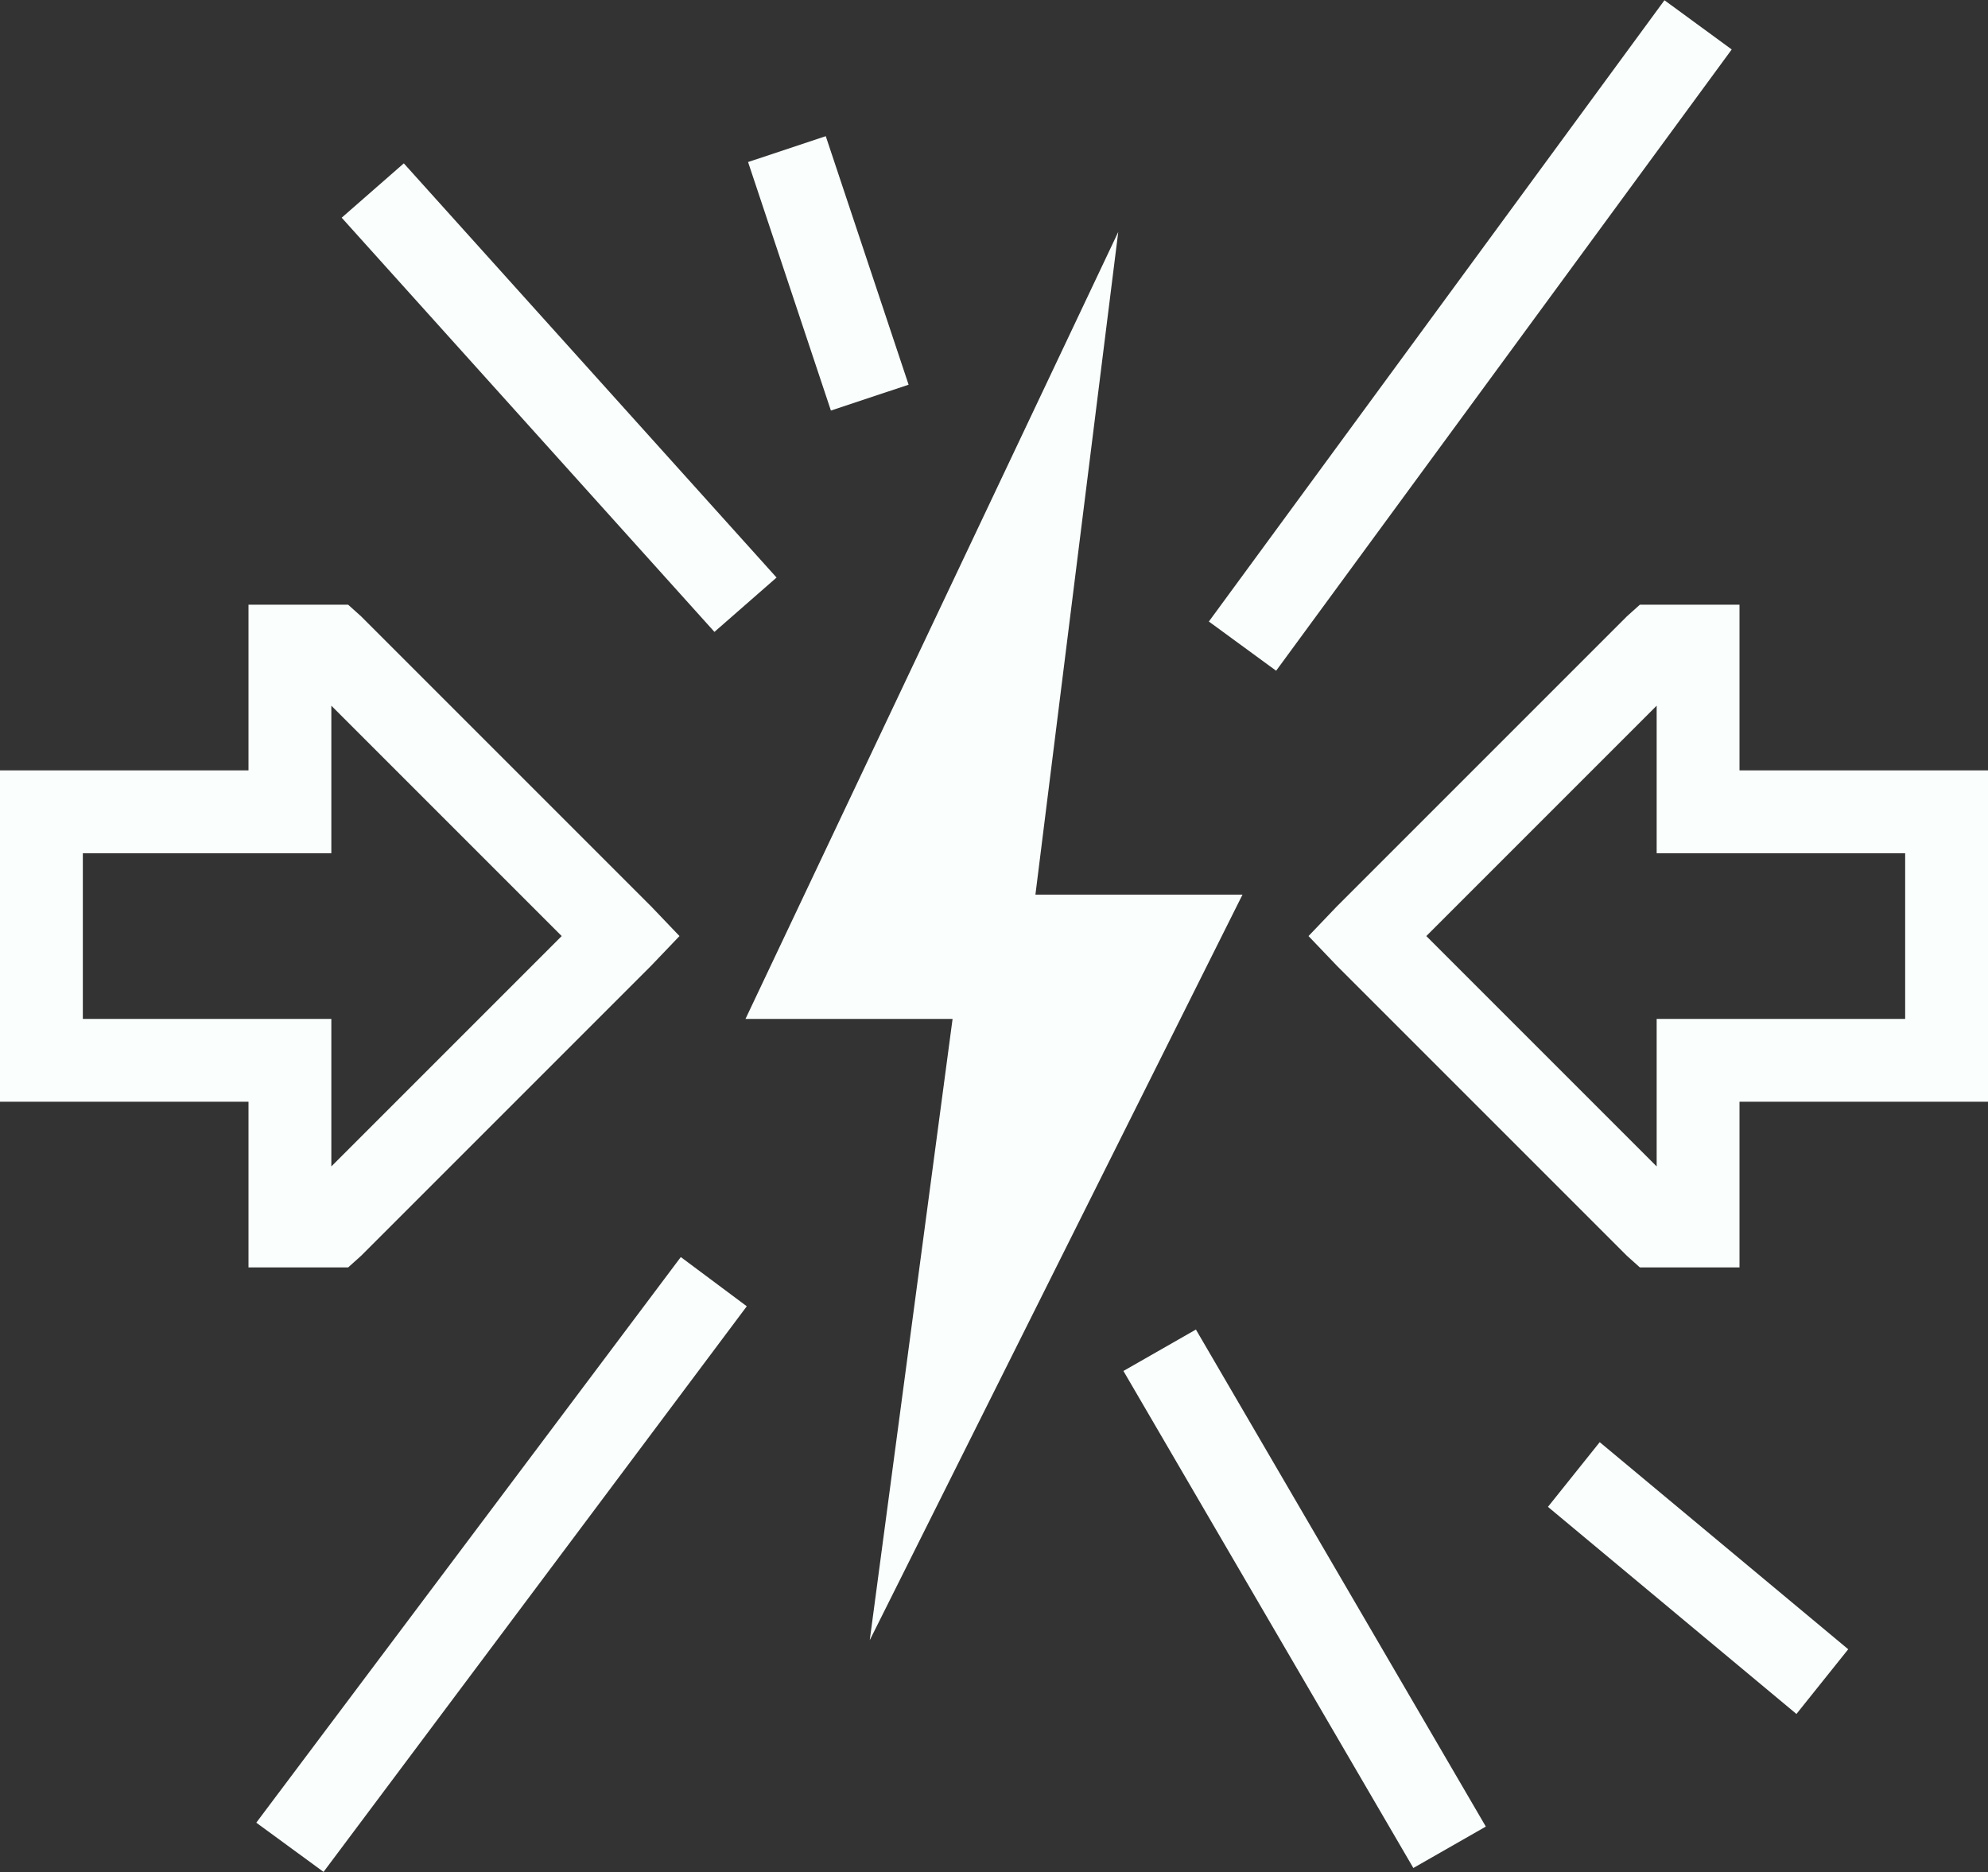
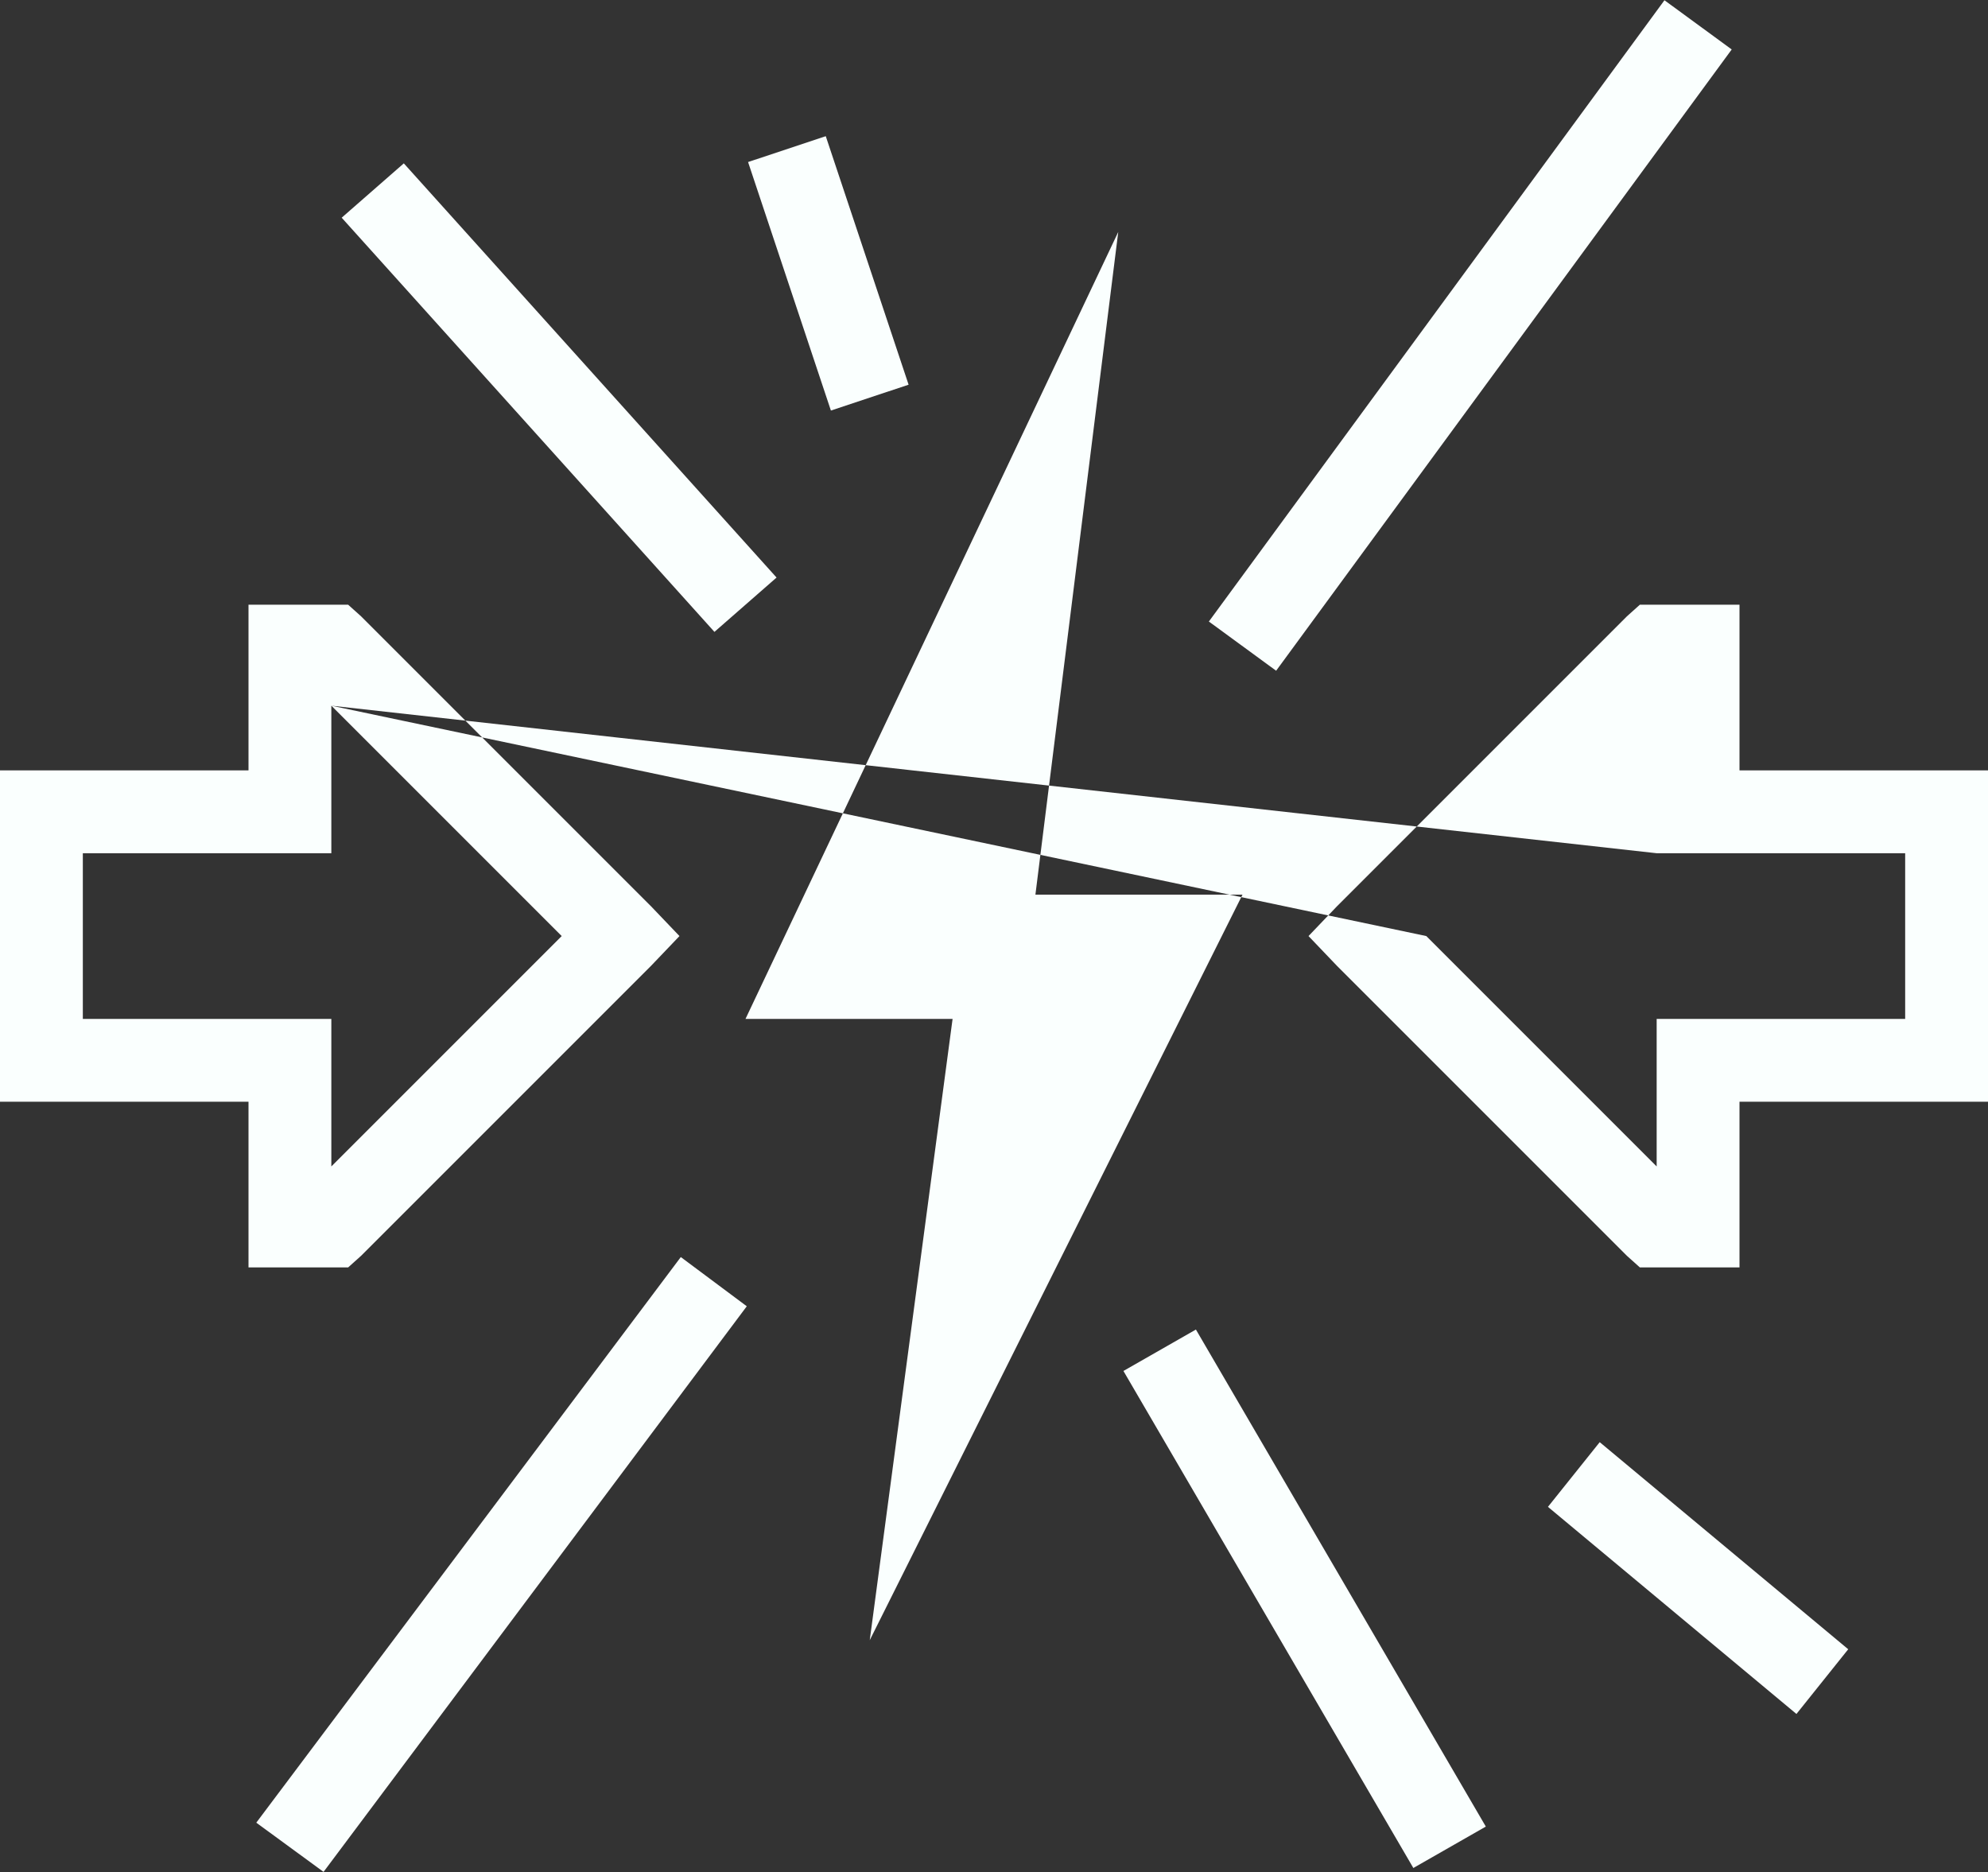
<svg xmlns="http://www.w3.org/2000/svg" fill="#fafffe" height="45.2" preserveAspectRatio="xMidYMid meet" version="1" viewBox="1.0 2.4 48.0 45.2" width="48" zoomAndPan="magnify">
  <rect x="1.0" y="2.4" width="48.0" height="45.2" fill="#333333" stroke="none" />
  <g id="change1_1">
-     <path d="M 41.188 2.406 L 30.188 17.406 L 31.812 18.594 L 42.812 3.594 Z M 20.938 5.688 L 19.062 6.312 L 21.062 12.312 L 22.938 11.688 Z M 10.75 6.344 L 9.25 7.656 L 18.25 17.656 L 19.75 16.344 Z M 28 8 L 19 27 L 24 27 L 22 42 L 31 24 L 26 24 Z M 7 17 L 7 21 L 1 21 L 1 29 L 7 29 L 7 33 L 9.406 33 L 9.719 32.719 L 16.719 25.719 L 17.406 25 L 16.719 24.281 L 9.719 17.281 L 9.406 17 Z M 40.594 17 L 40.281 17.281 L 33.281 24.281 L 32.594 25 L 33.281 25.719 L 40.281 32.719 L 40.594 33 L 43 33 L 43 29 L 49 29 L 49 21 L 43 21 L 43 17 Z M 9 19.438 L 14.562 25 L 9 30.562 L 9 27 L 3 27 L 3 23 L 9 23 Z M 41 19.438 L 41 23 L 47 23 L 47 27 L 41 27 L 41 30.562 L 35.438 25 Z M 17.438 32.75 L 7.188 46.406 L 8.812 47.594 L 19.031 33.938 Z M 29.875 34.5 L 28.125 35.5 L 35.125 47.5 L 36.875 46.5 Z M 39.625 37.219 L 38.375 38.781 L 44.375 43.781 L 45.625 42.219 Z" fill="inherit" />
+     <path d="M 41.188 2.406 L 30.188 17.406 L 31.812 18.594 L 42.812 3.594 Z M 20.938 5.688 L 19.062 6.312 L 21.062 12.312 L 22.938 11.688 Z M 10.75 6.344 L 9.25 7.656 L 18.25 17.656 L 19.75 16.344 Z M 28 8 L 19 27 L 24 27 L 22 42 L 31 24 L 26 24 Z M 7 17 L 7 21 L 1 21 L 1 29 L 7 29 L 7 33 L 9.406 33 L 9.719 32.719 L 16.719 25.719 L 17.406 25 L 16.719 24.281 L 9.719 17.281 L 9.406 17 Z M 40.594 17 L 40.281 17.281 L 33.281 24.281 L 32.594 25 L 33.281 25.719 L 40.281 32.719 L 40.594 33 L 43 33 L 43 29 L 49 29 L 49 21 L 43 21 L 43 17 Z M 9 19.438 L 14.562 25 L 9 30.562 L 9 27 L 3 27 L 3 23 L 9 23 Z L 41 23 L 47 23 L 47 27 L 41 27 L 41 30.562 L 35.438 25 Z M 17.438 32.75 L 7.188 46.406 L 8.812 47.594 L 19.031 33.938 Z M 29.875 34.5 L 28.125 35.5 L 35.125 47.5 L 36.875 46.5 Z M 39.625 37.219 L 38.375 38.781 L 44.375 43.781 L 45.625 42.219 Z" fill="inherit" />
  </g>
</svg>